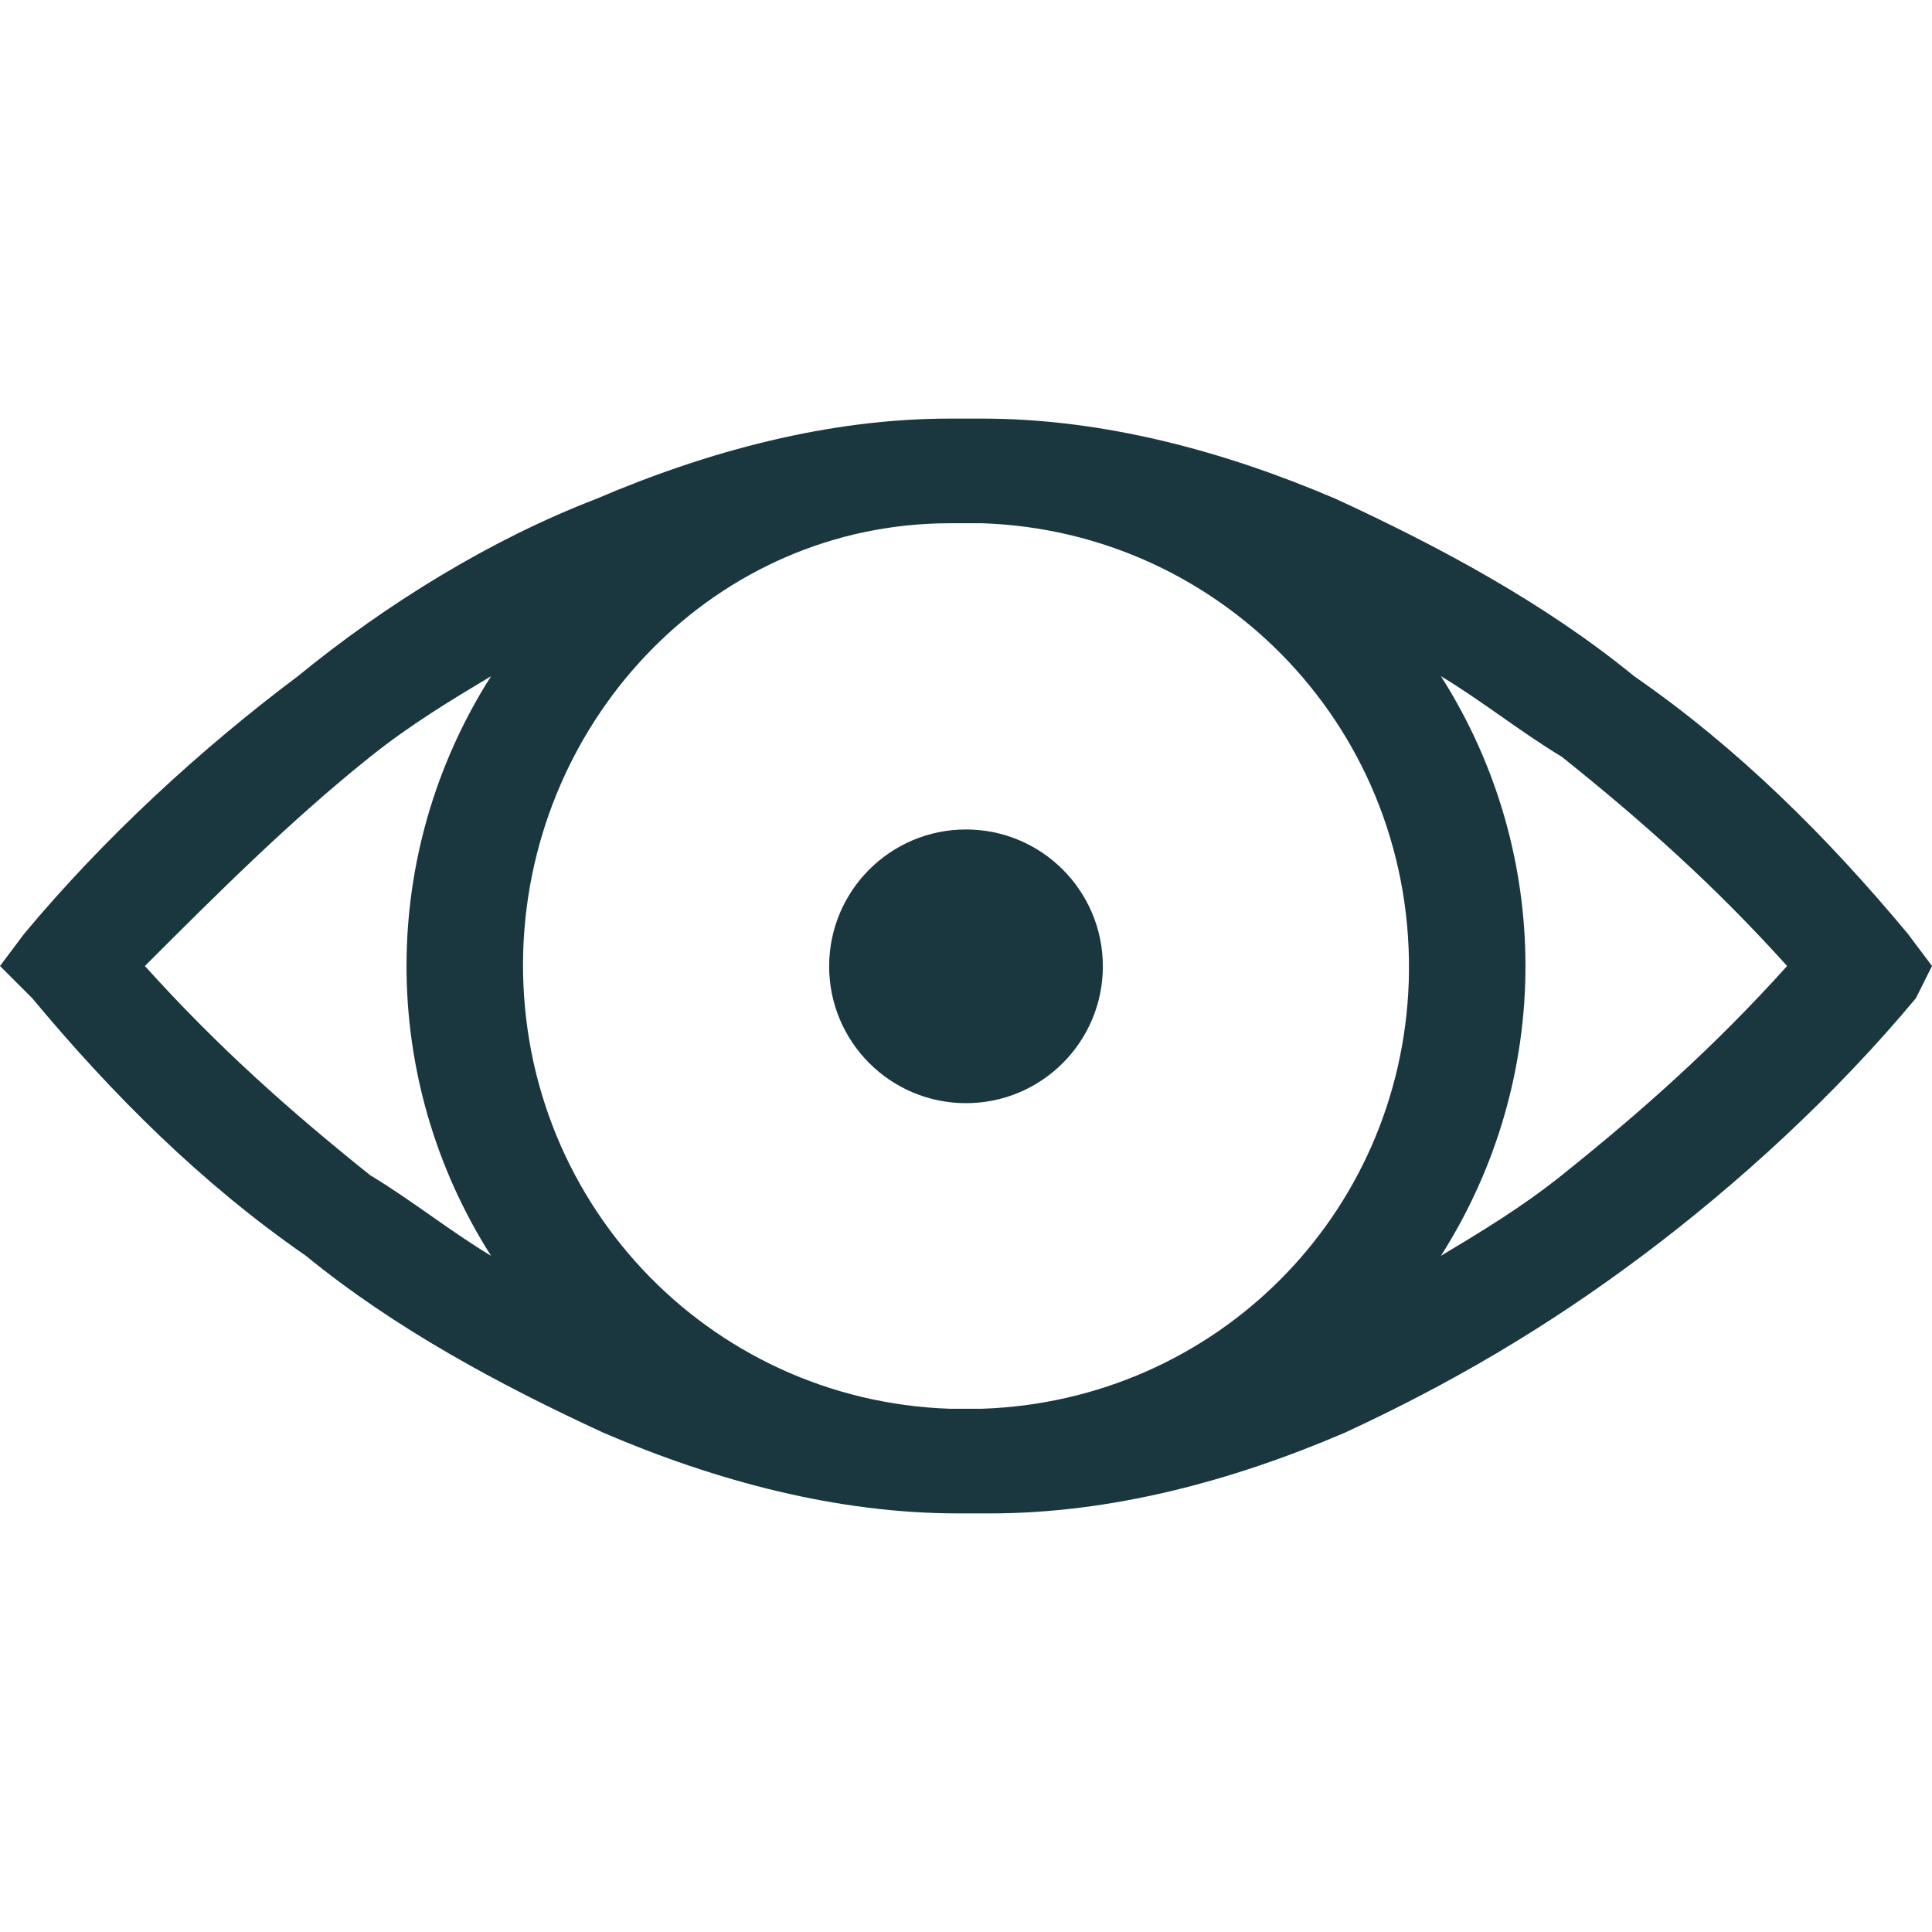
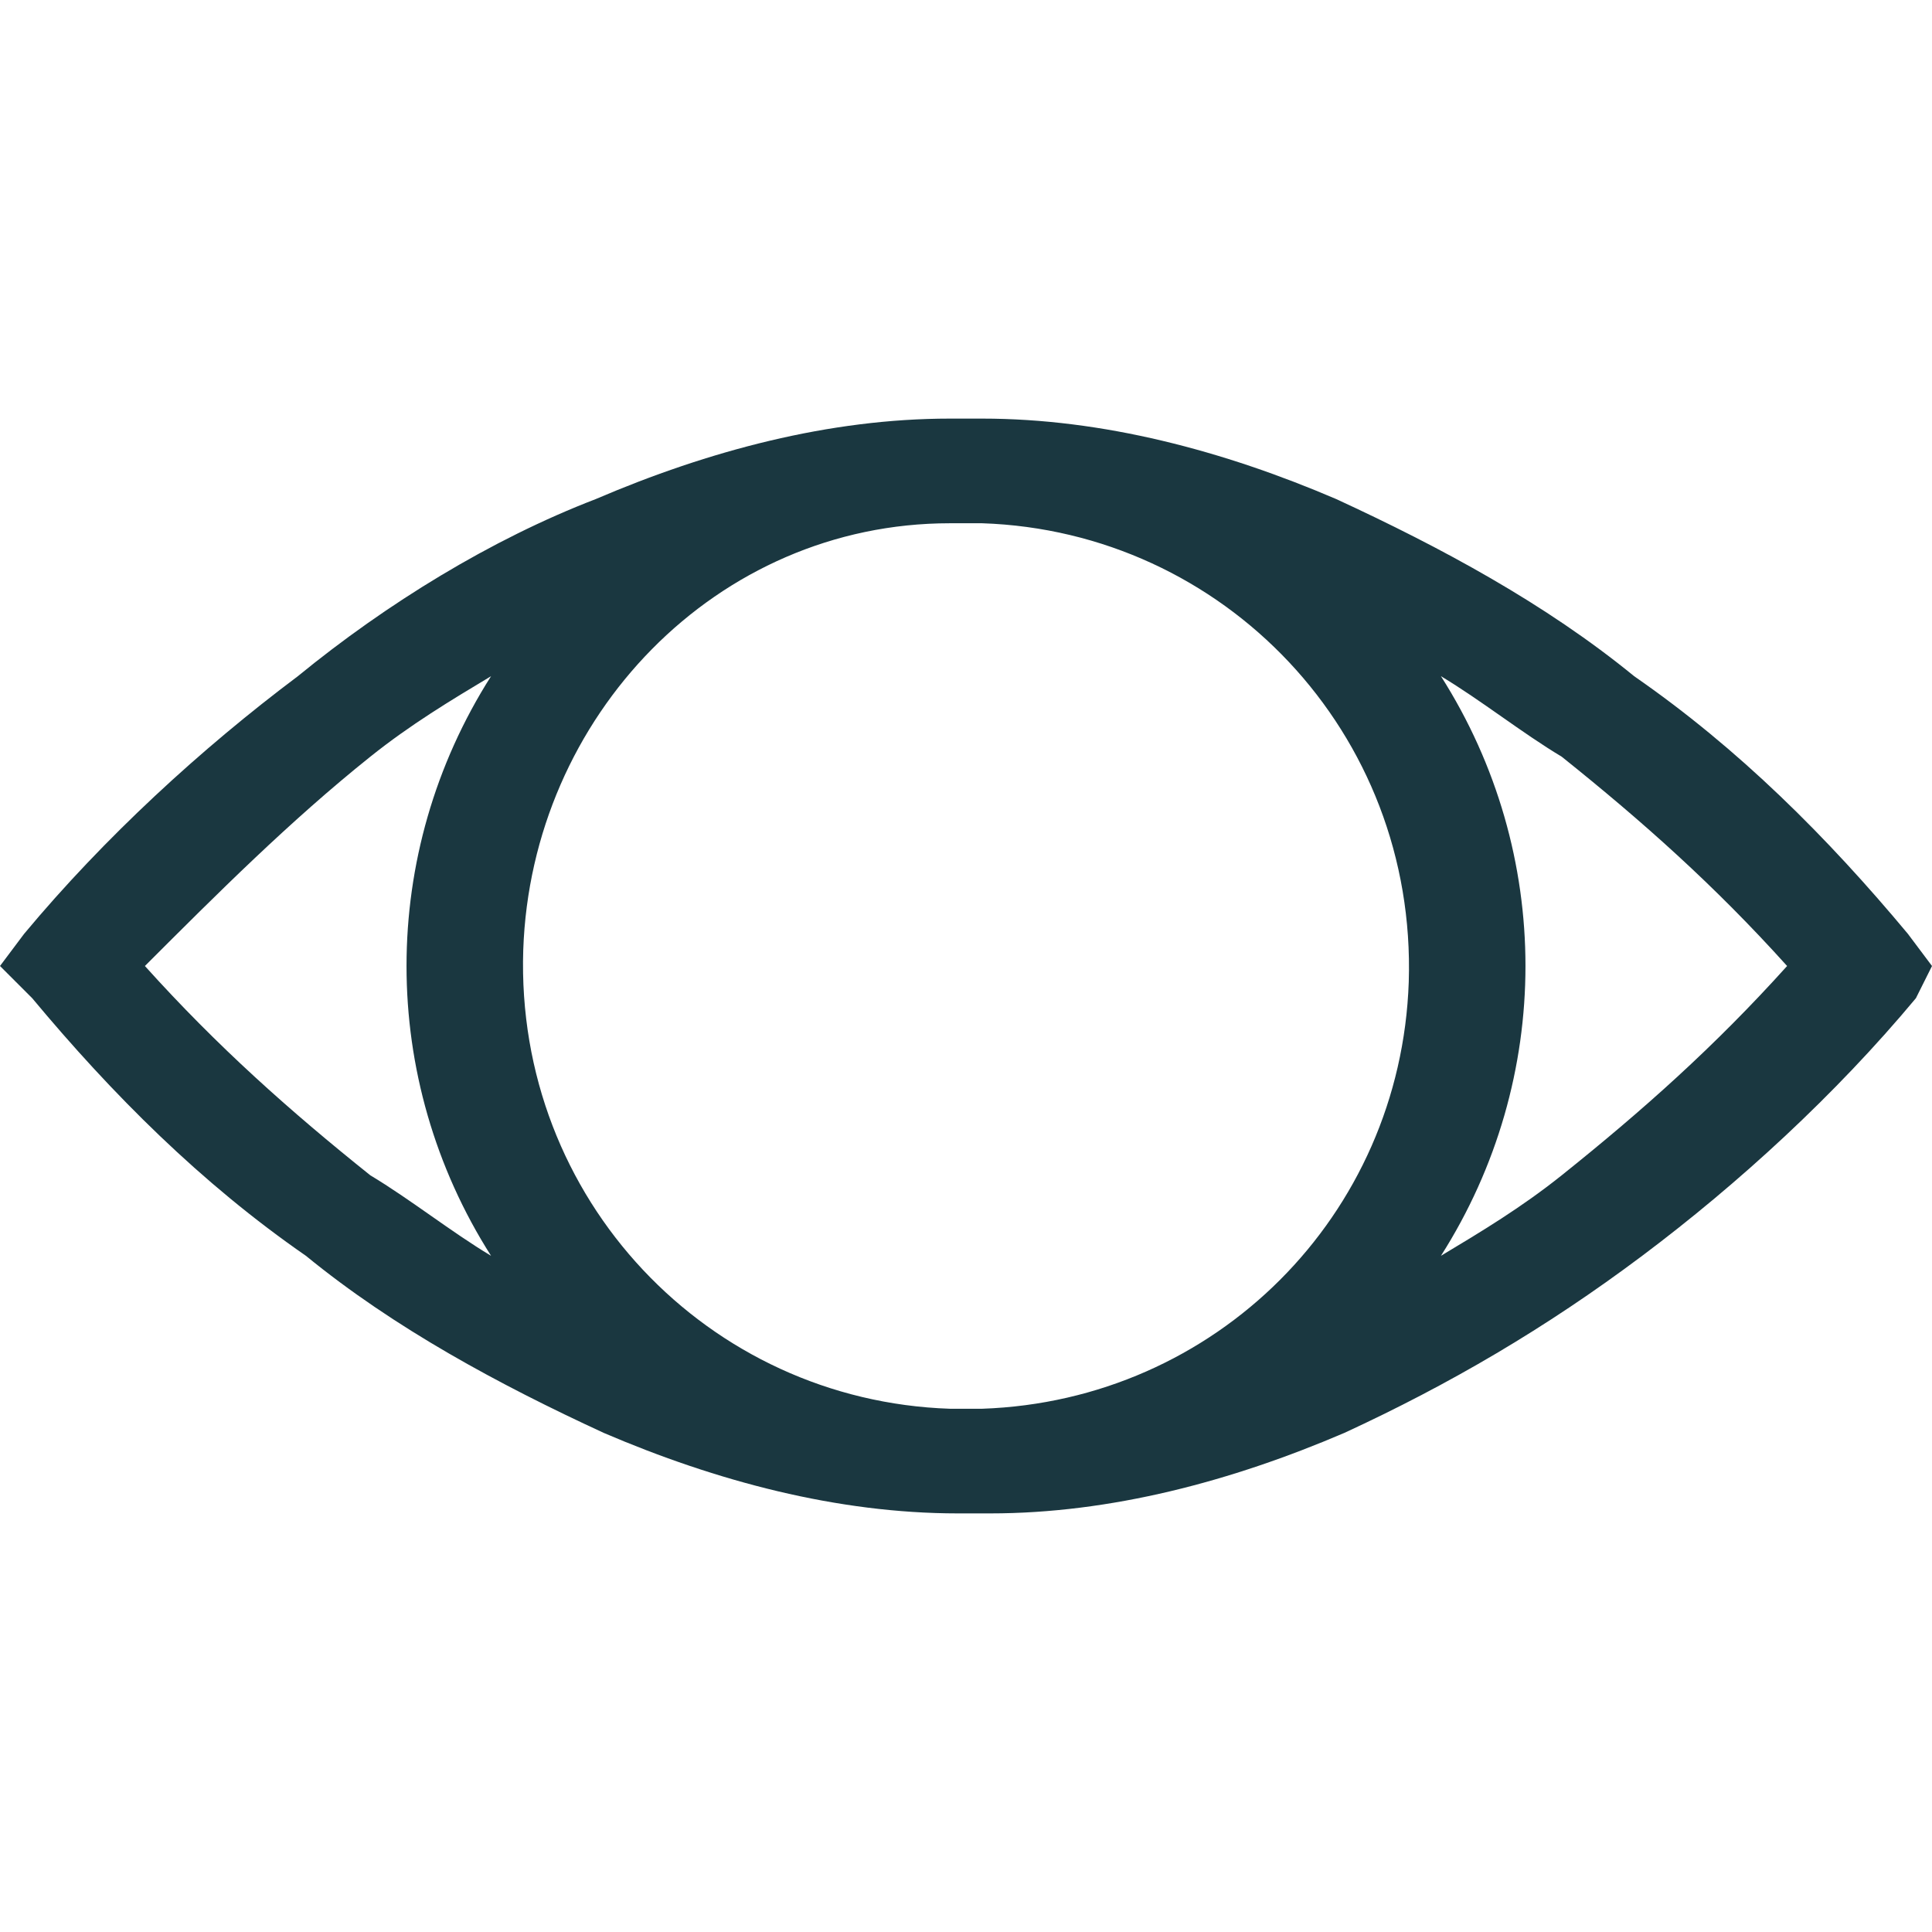
<svg xmlns="http://www.w3.org/2000/svg" version="1.1" id="Layer_1" x="0px" y="0px" viewBox="0 0 24 24" style="enable-background:new 0 0 24 24;" xml:space="preserve">
  <style type="text/css">
	.st0{fill:#1A3740;}
</style>
  <g id="Generic_View" transform="translate(0 -108.496)">
    <g id="Group_25" transform="translate(0 108.496)">
      <g id="Group_24" transform="translate(0 0)">
        <path id="Path_62" class="st0" d="M23.7,11.6c-1-1.2-2.1-2.3-3.4-3.2c-1.1-0.9-2.4-1.6-3.7-2.2c-1.4-0.6-2.9-1-4.4-1     c-0.1,0-0.1,0-0.2,0s-0.1,0-0.2,0c-1.5,0-3,0.4-4.4,1C6.1,6.7,4.8,7.5,3.7,8.4c-1.2,0.9-2.4,2-3.4,3.2L0,12l0.4,0.4     c1,1.2,2.1,2.3,3.4,3.2c1.1,0.9,2.4,1.6,3.7,2.2c1.4,0.6,2.9,1,4.4,1c0.1,0,0.1,0,0.2,0s0.1,0,0.2,0c1.5,0,3-0.4,4.4-1     c1.3-0.6,2.5-1.3,3.7-2.2s2.4-2,3.4-3.2L24,12L23.7,11.6z M6.1,15.6c-0.5-0.3-1-0.7-1.5-1c-1-0.8-1.9-1.6-2.8-2.6     c0.9-0.9,1.8-1.8,2.8-2.6c0.5-0.4,1-0.7,1.5-1C4.7,10.6,4.7,13.4,6.1,15.6z M12.2,17.5c-0.1,0-0.1,0-0.2,0c-0.1,0-0.1,0-0.2,0     c-3-0.1-5.4-2.6-5.3-5.7c0.1-2.9,2.4-5.3,5.3-5.3c0.1,0,0.1,0,0.2,0c0.1,0,0.1,0,0.2,0c3,0.1,5.4,2.6,5.3,5.7     C17.4,15.1,15.1,17.4,12.2,17.5z M19.4,14.6c-0.5,0.4-1,0.7-1.5,1c1.4-2.2,1.4-5,0-7.2c0.5,0.3,1,0.7,1.5,1     c1,0.8,1.9,1.6,2.8,2.6C21.3,13,20.4,13.8,19.4,14.6L19.4,14.6z" />
      </g>
    </g>
-     <circle id="Ellipse_1" class="st0" cx="12" cy="120.5" r="1.7" />
  </g>
</svg>